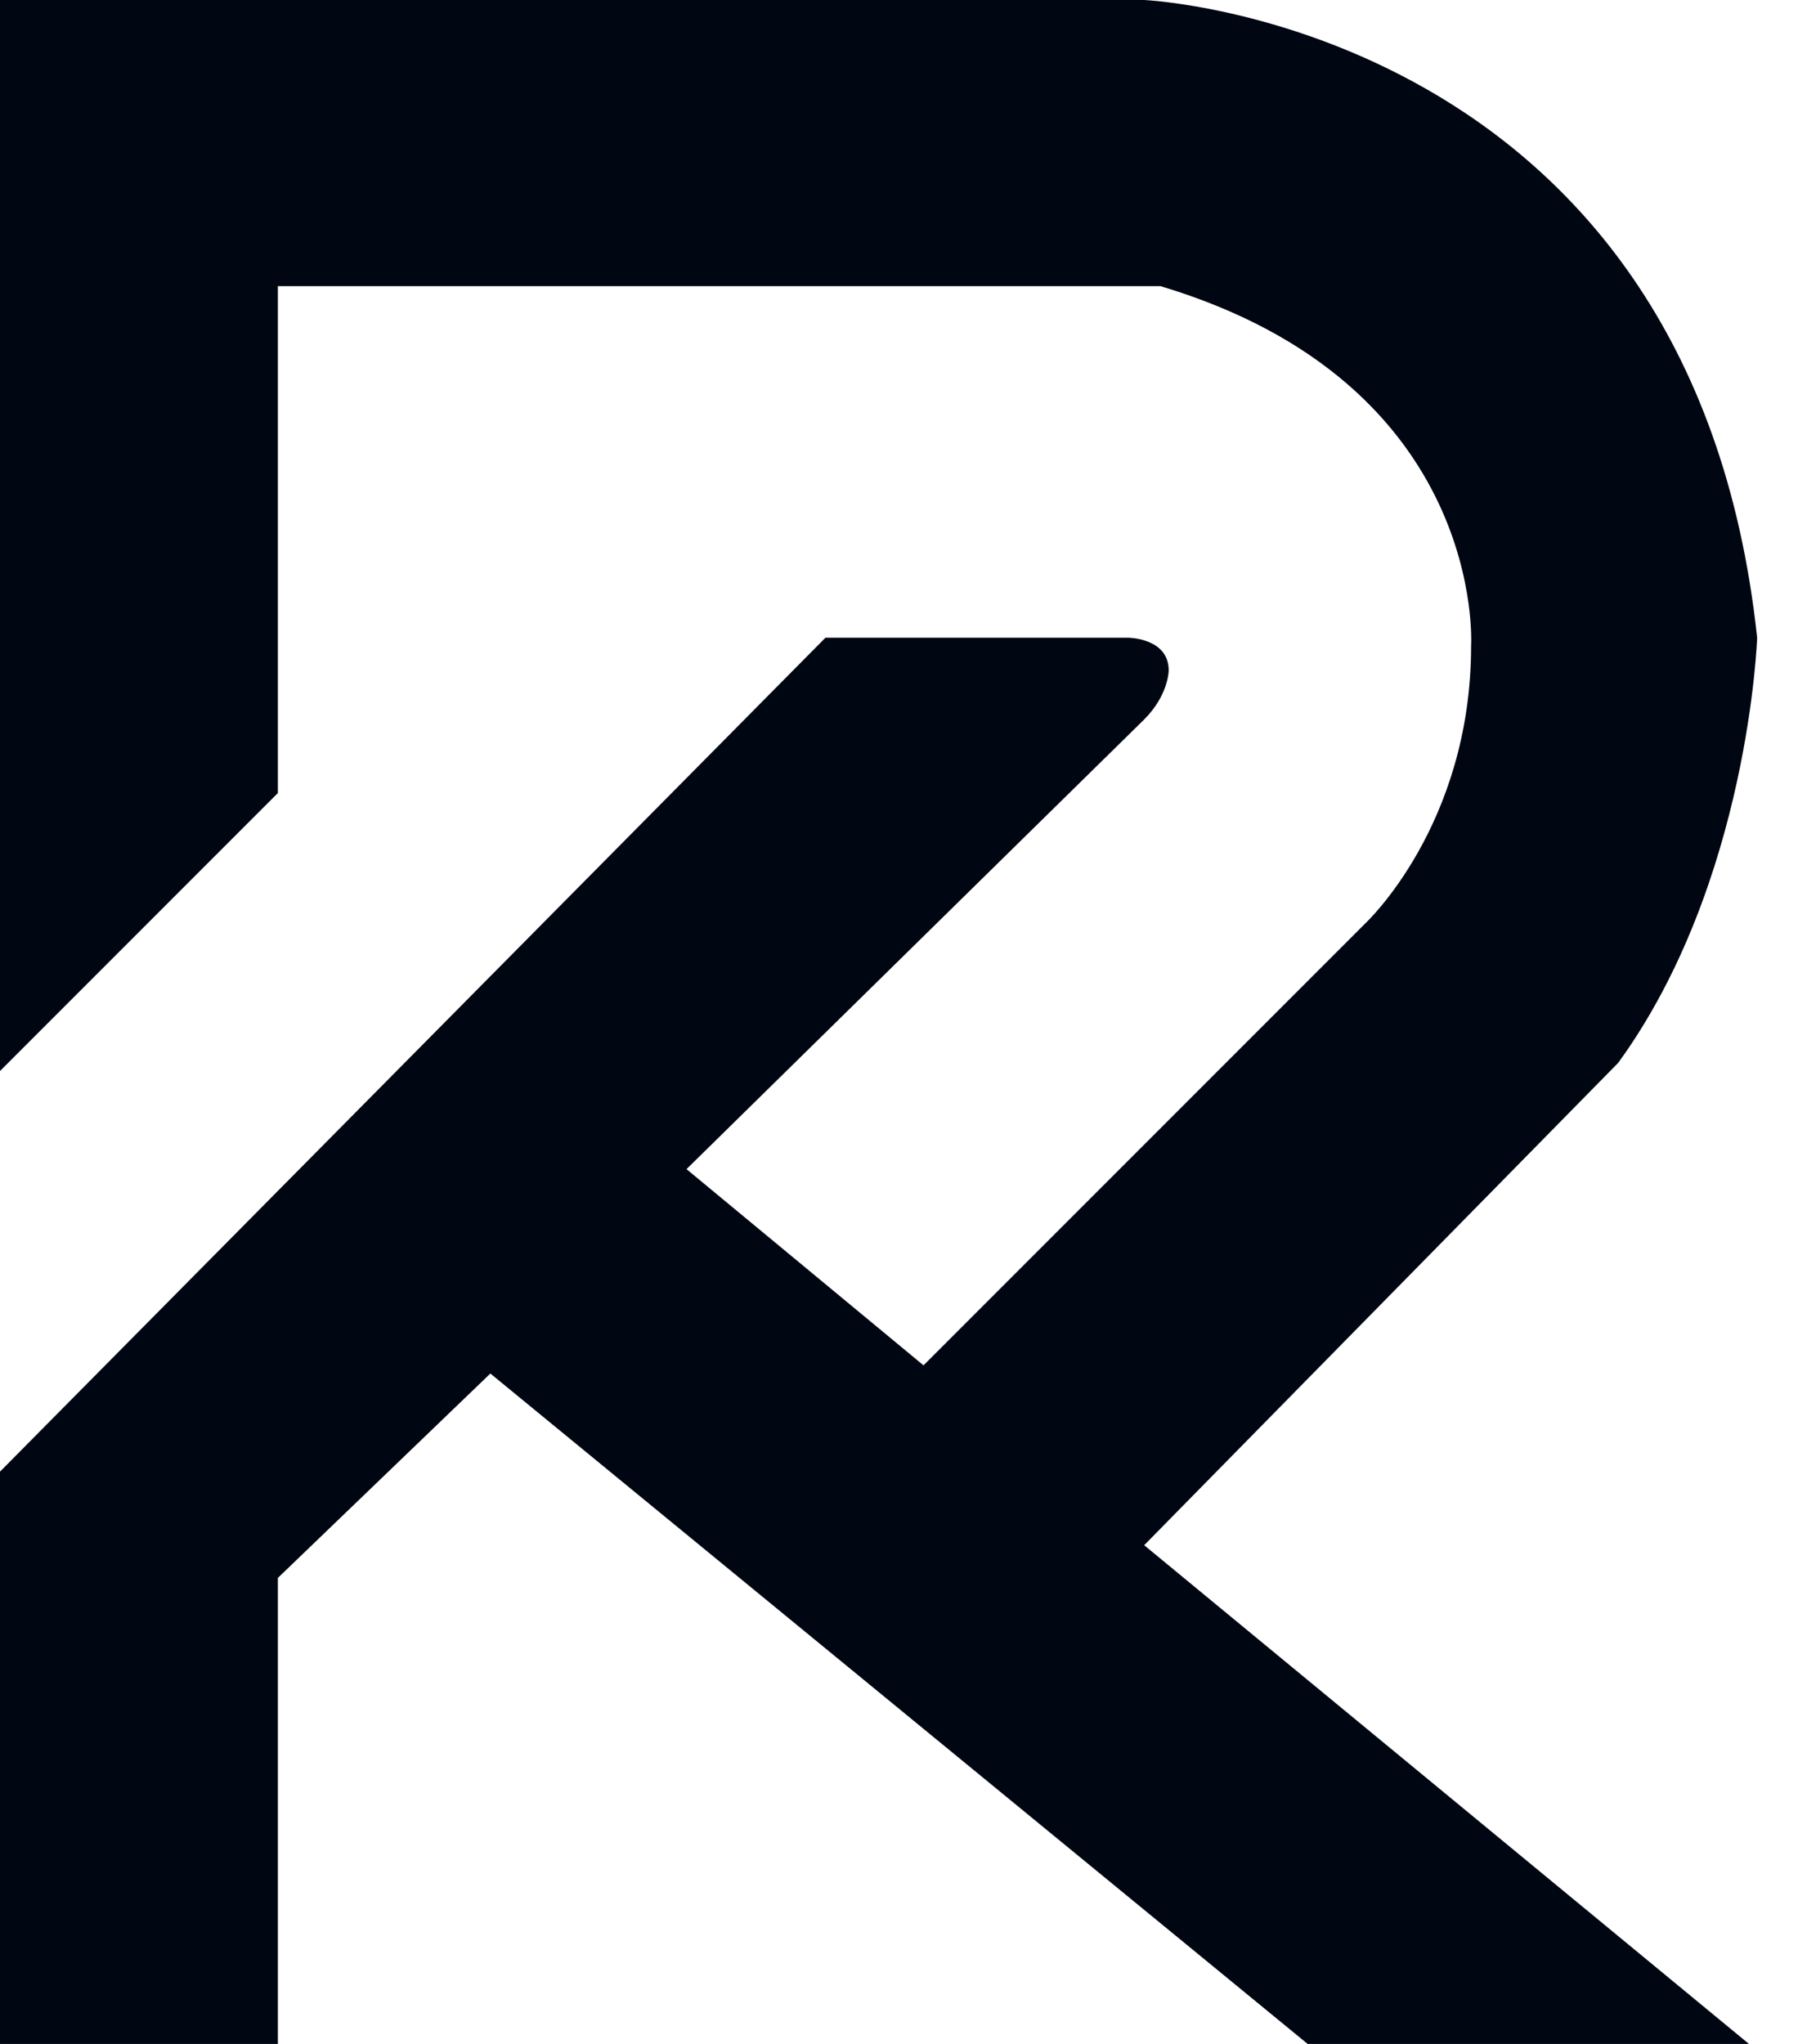
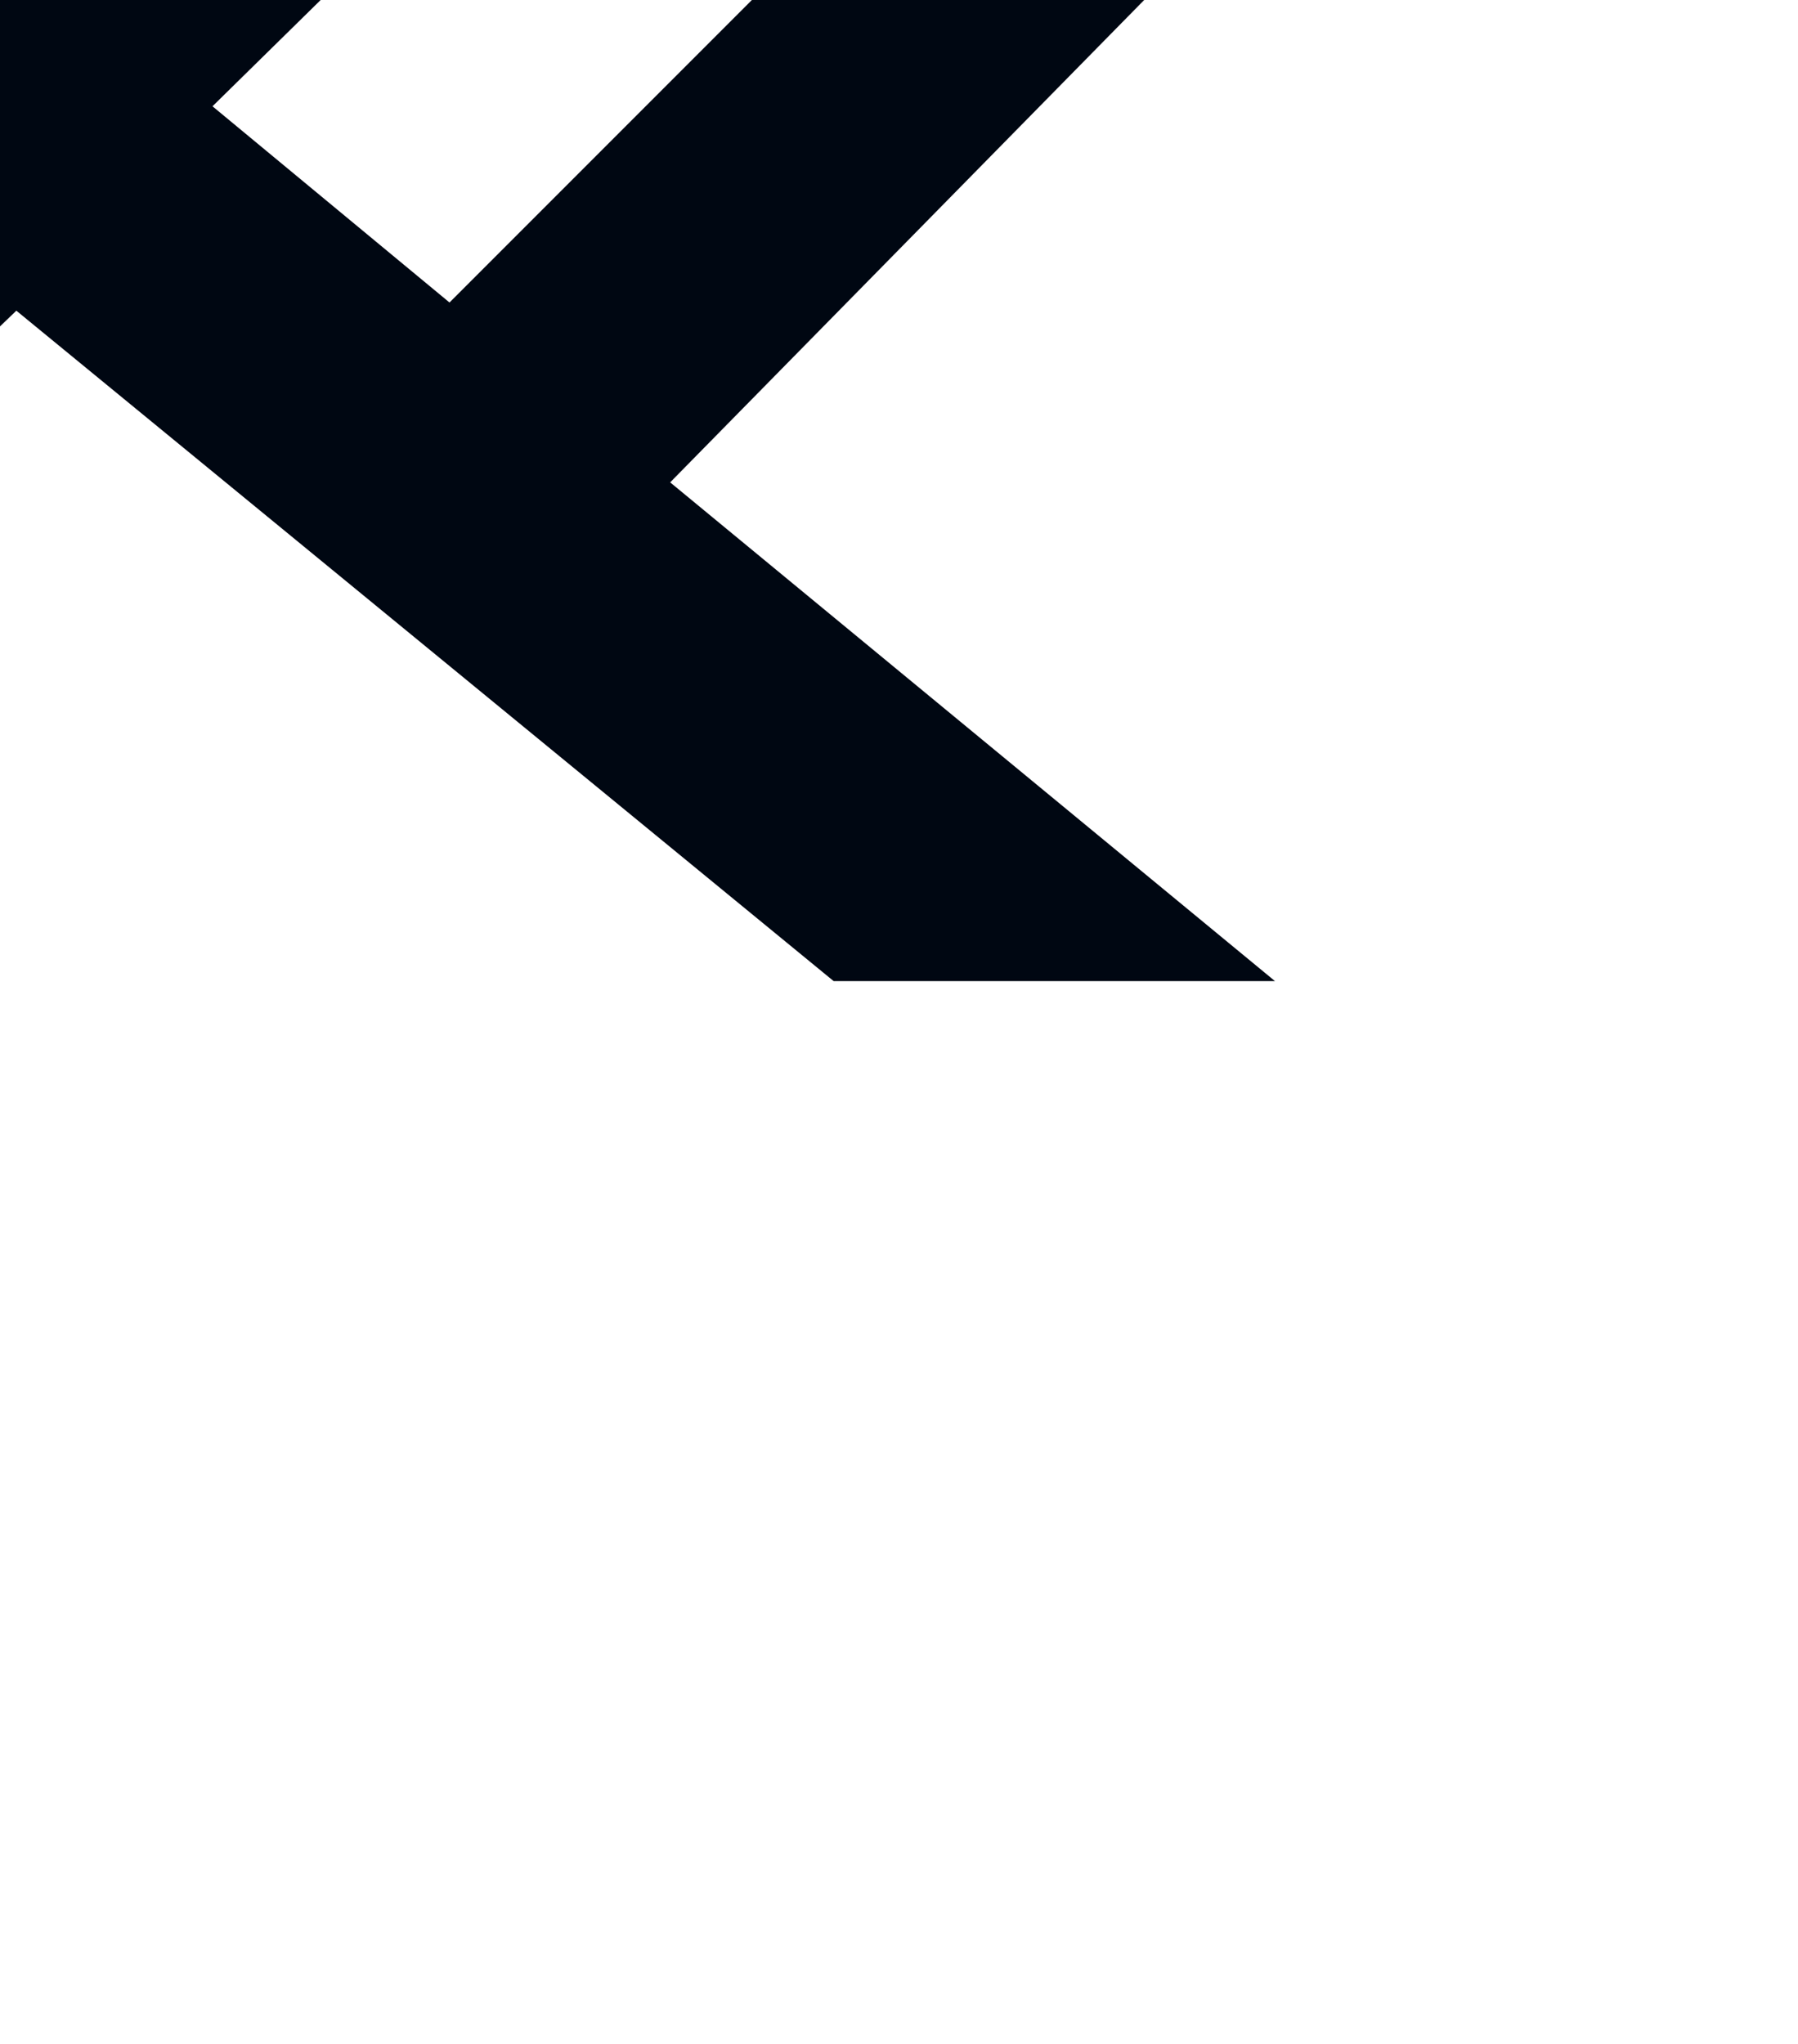
<svg xmlns="http://www.w3.org/2000/svg" version="1.2" viewBox="0 0 22 25" width="22" height="25">
-   <path d="m0 13.1v-13.1h14c0 0 6.7 0.3 7.5 7.8 0 0-0.1 3-1.7 5.2l-5.8 5.9 7.4 6.1h-5.4l-10-8.2-2.6 2.5v5.7h-3.4v-7l10.1-10.2h3.7c0 0 0.5 0 0.5 0.4 0 0 0 0.3-0.3 0.6l-5.6 5.5 2.9 2.4 5.4-5.4c0 0 1.3-1.2 1.3-3.4 0 0 0.2-3.2-3.8-4.4h-10.8v6.2z" fill="#000712" />
+   <path d="m0 13.1v-13.1h14l-5.8 5.9 7.4 6.1h-5.4l-10-8.2-2.6 2.5v5.7h-3.4v-7l10.1-10.2h3.7c0 0 0.5 0 0.5 0.4 0 0 0 0.3-0.3 0.6l-5.6 5.5 2.9 2.4 5.4-5.4c0 0 1.3-1.2 1.3-3.4 0 0 0.2-3.2-3.8-4.4h-10.8v6.2z" fill="#000712" />
</svg>